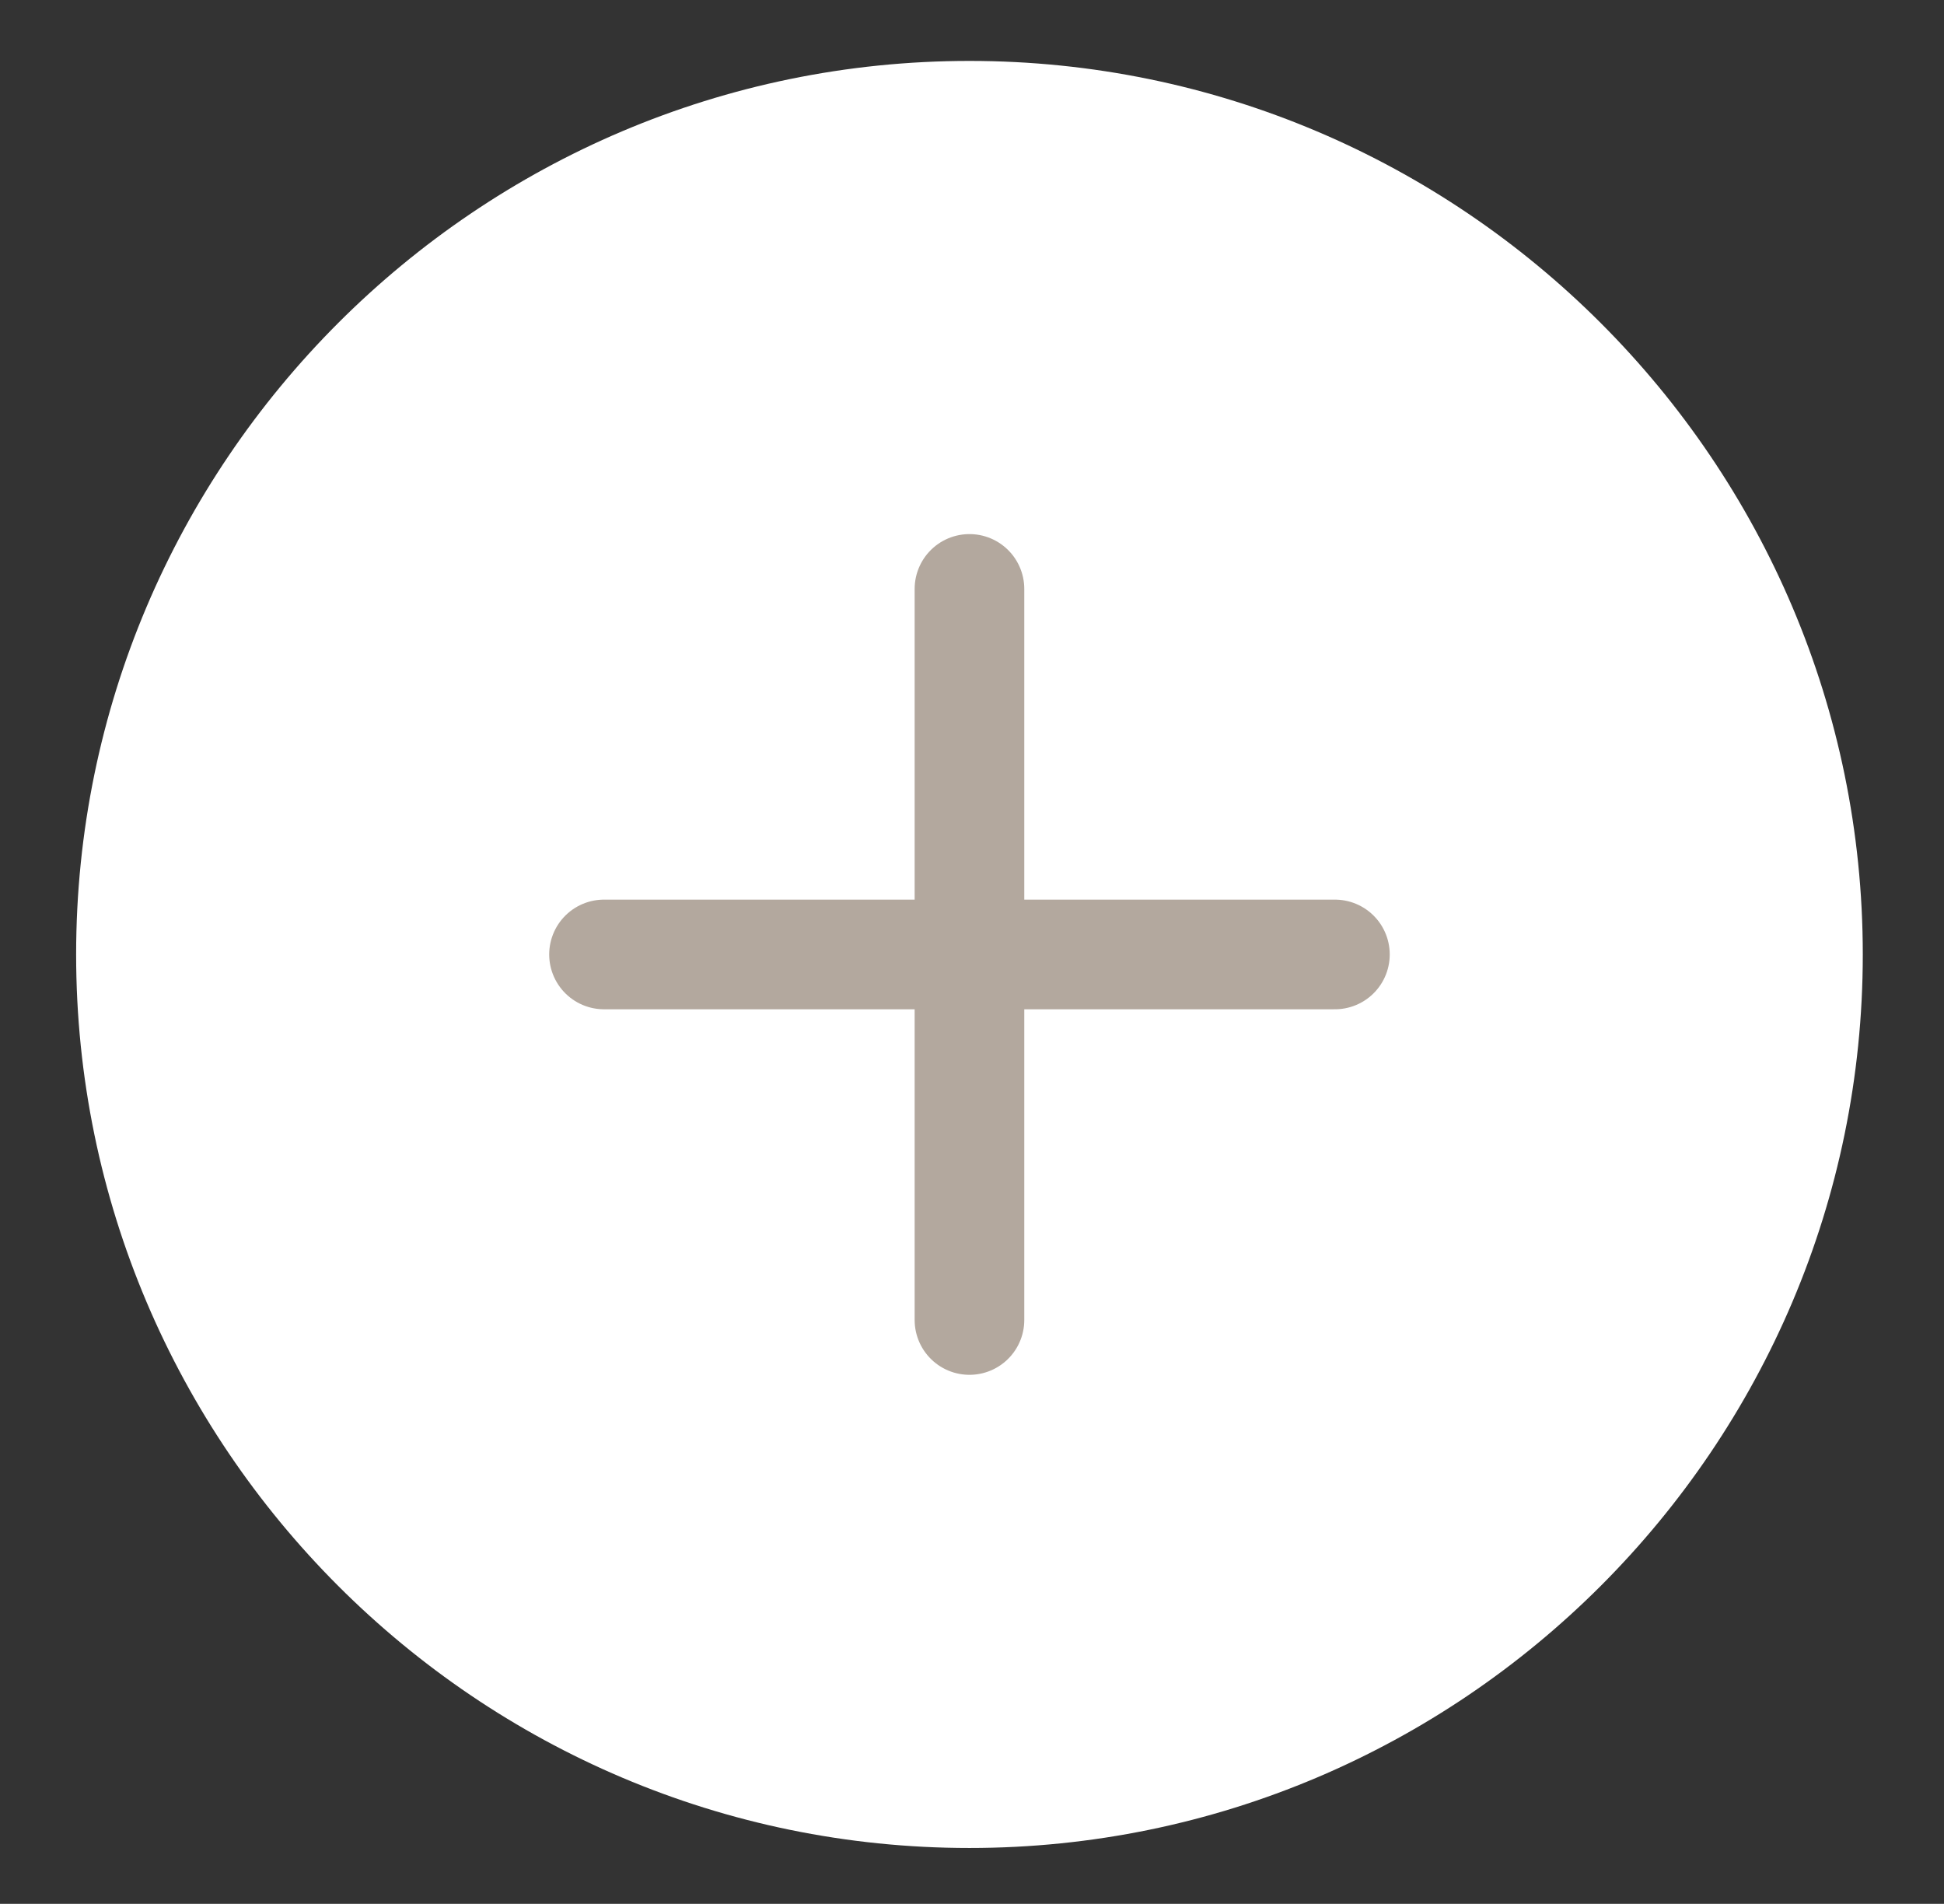
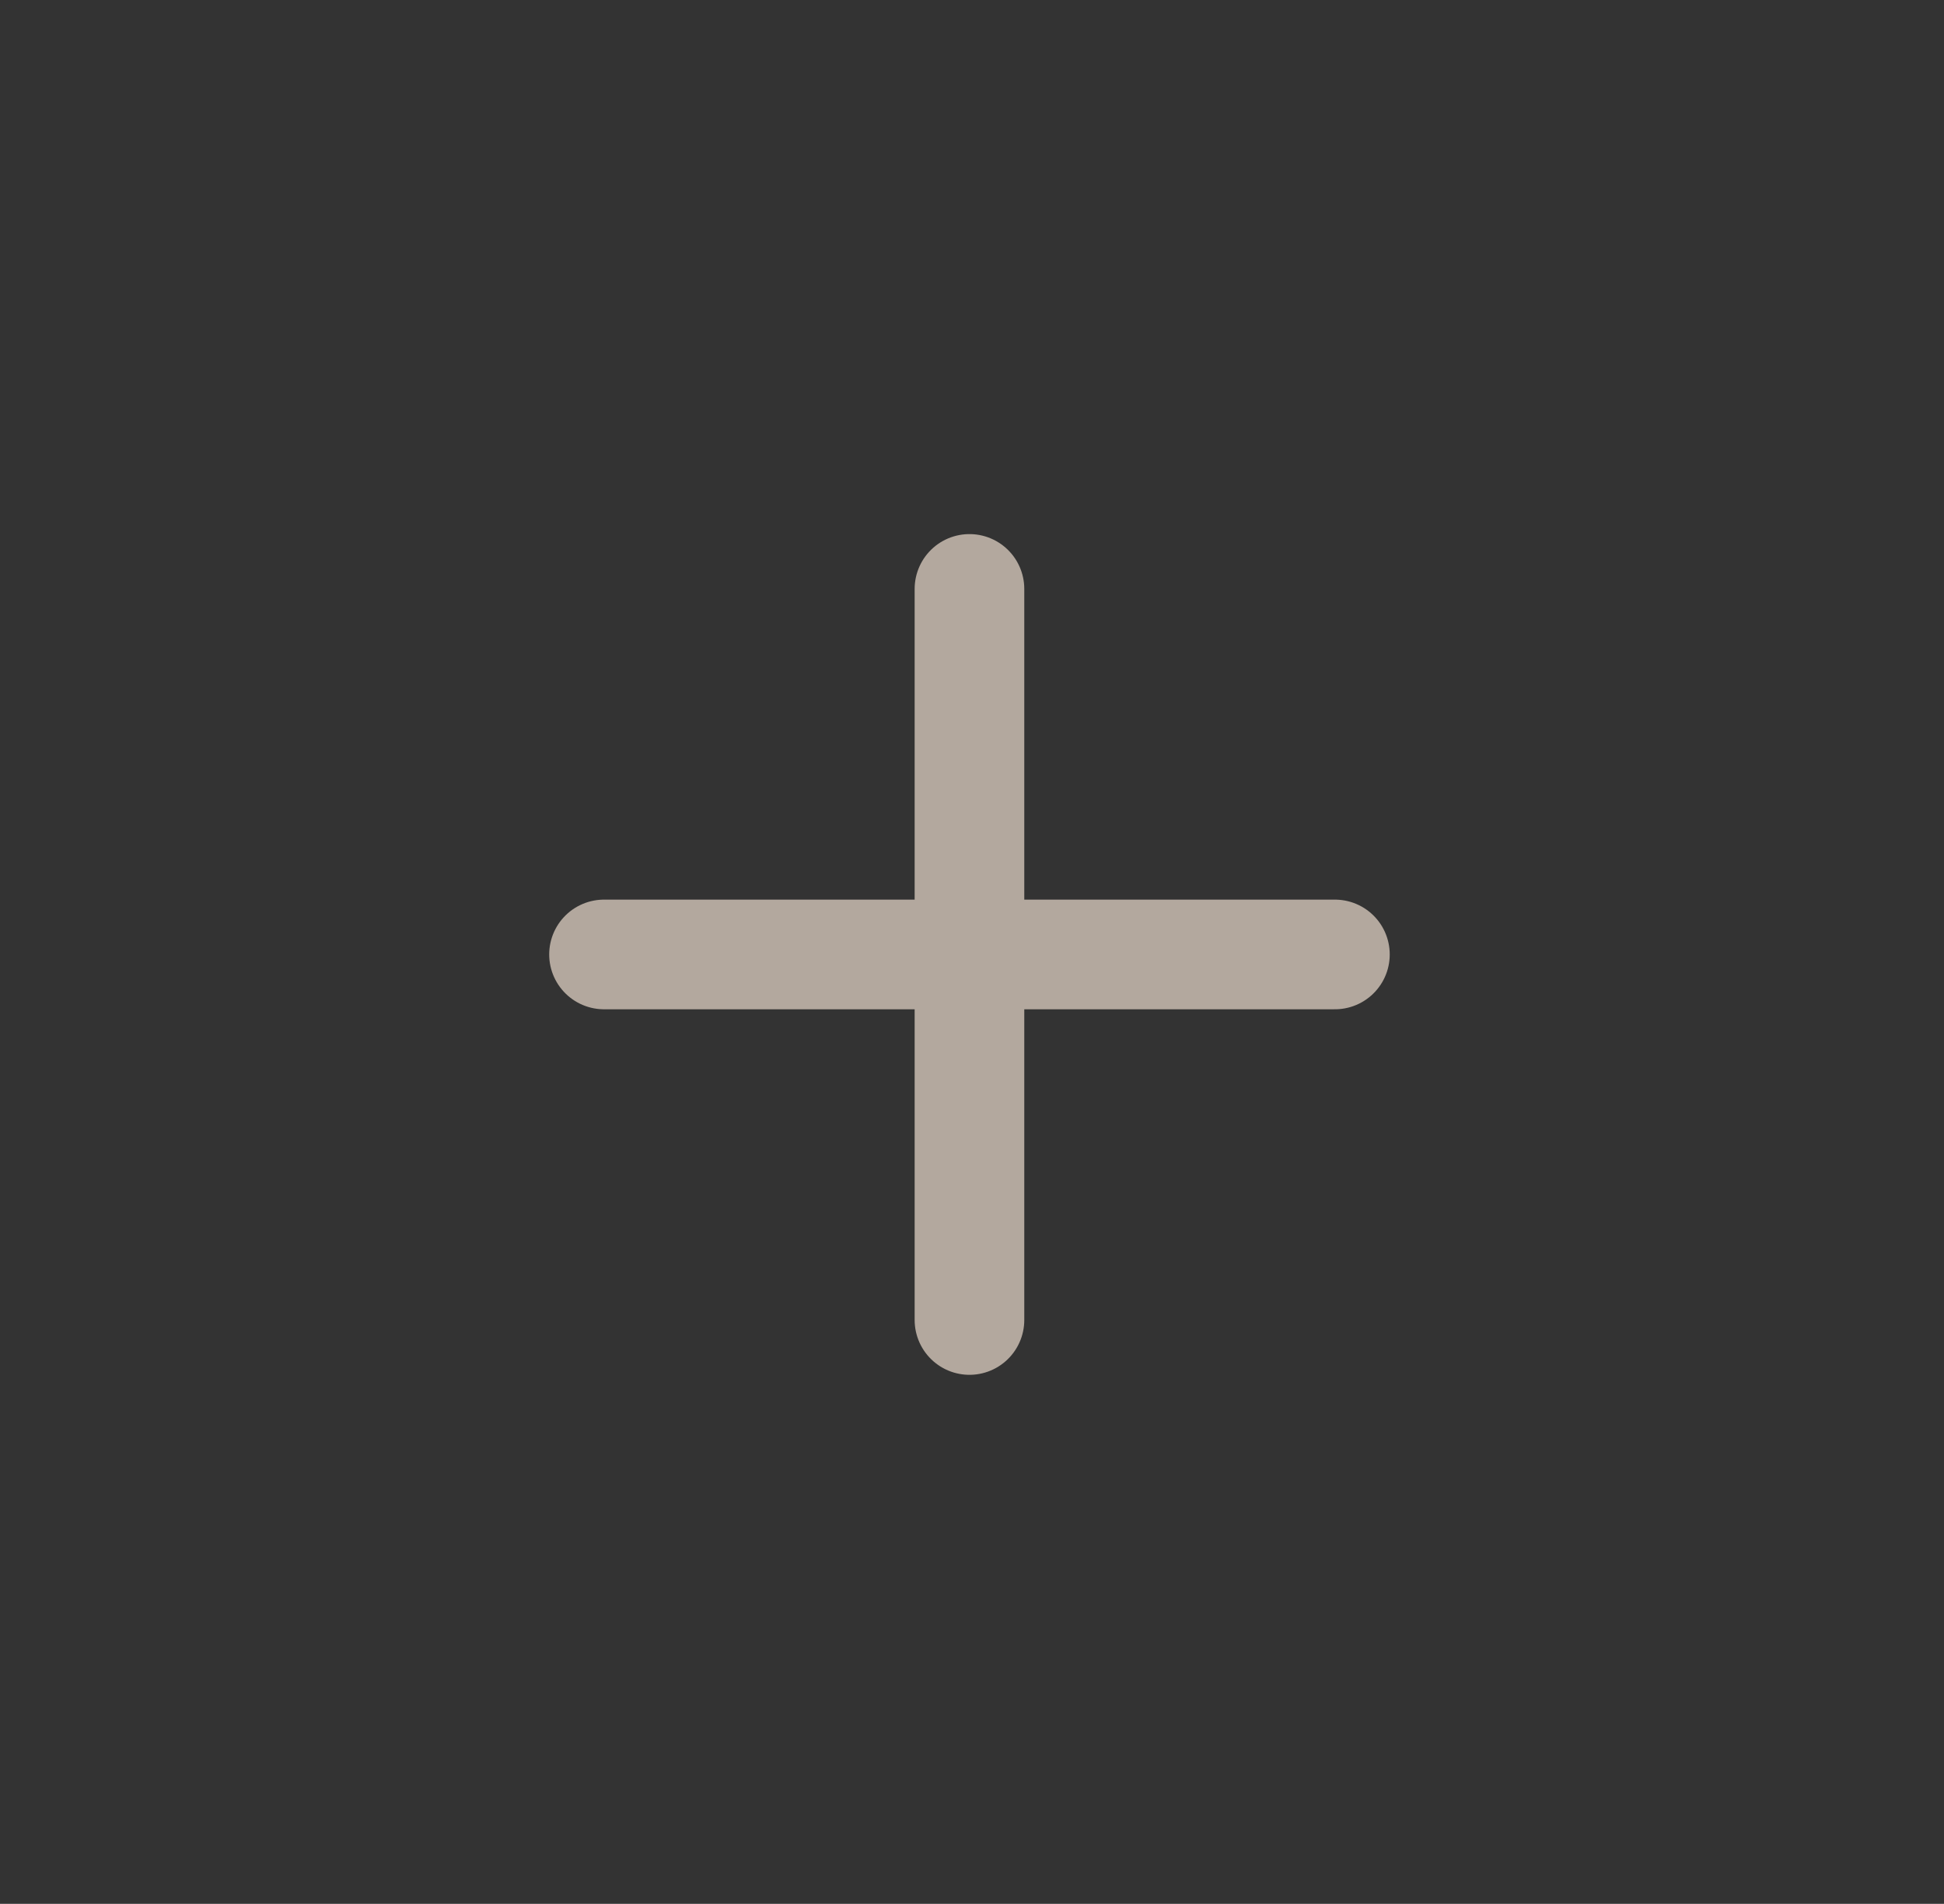
<svg xmlns="http://www.w3.org/2000/svg" xmlns:xlink="http://www.w3.org/1999/xlink" version="1.1" id="Layer_1" x="0px" y="0px" viewBox="0 0 38.3 37.5" style="enable-background:new 0 0 38.3 37.5;" xml:space="preserve">
  <rect x="0" y="0" width="38.3" height="37.5" fill="#333333" stroke="none" />
  <style type="text/css">
	.st0{fill:#FFFFFF;}
	.st1{fill:#9CD6F5;}
	.st2{clip-path:url(#SVGID_2_);fill:#9CD6F5;}
	.st3{clip-path:url(#SVGID_4_);fill:#9CD6F5;}
	.st4{clip-path:url(#SVGID_6_);fill:#9CD6F5;}
	.st5{clip-path:url(#SVGID_8_);fill:#9CD6F5;}
	.st6{clip-path:url(#SVGID_10_);fill:#FFFFFF;}
	.st7{clip-path:url(#SVGID_12_);fill:#FFFFFF;}
	.st8{fill:#2473BE;}
	.st9{clip-path:url(#SVGID_14_);fill:#F49700;}
	.st10{clip-path:url(#SVGID_14_);fill:#34879E;}
	.st11{clip-path:url(#SVGID_14_);fill:#B3A89E;}
	.st12{clip-path:url(#SVGID_14_);fill:#8C0D74;}
	.st13{clip-path:url(#SVGID_14_);fill:#2473BD;}
	.st14{clip-path:url(#SVGID_18_);fill:#D42185;}
	.st15{fill:none;stroke:#FFFFFF;stroke-width:2.16;stroke-linecap:round;}
	.st16{fill:#B3A89E;}
	.st17{fill:#D9D3CE;}
	.st18{fill:#2473BD;}
	.st19{clip-path:url(#SVGID_20_);fill:#2473BD;}
	.st20{fill:#D1CAC4;}
	.st21{clip-path:url(#SVGID_22_);fill:#F3F1F0;}
	.st22{fill:none;stroke:#E0DCD7;stroke-width:8.69;}
	.st23{clip-path:url(#SVGID_24_);fill:#E23089;}
	.st24{clip-path:url(#SVGID_24_);fill:none;stroke:#E0DCD7;stroke-width:6.517;}
	.st25{clip-path:url(#SVGID_24_);fill:#E0DCD7;}
	.st26{clip-path:url(#SVGID_24_);fill:#FFFFFF;}
	.st27{fill:#D52186;}
	.st28{fill:#808080;}
	.st29{fill:#B4A99F;}
	.st30{fill:#DAD4CF;}
	.st31{clip-path:url(#SVGID_28_);fill:#FFFFFF;}
	.st32{fill:none;stroke:#2473BD;stroke-width:2.16;stroke-linecap:round;}
	.st33{fill:#F9C166;}
	.st34{fill:#F59800;}
	.st35{fill:#F7AD33;}
	.st36{clip-path:url(#SVGID_30_);fill:#FFFFFF;}
	.st37{fill:none;stroke:#F49700;stroke-width:2.16;stroke-linecap:round;}
	.st38{fill:#92B9DF;}
	.st39{fill:#508FCB;}
	.st40{clip-path:url(#SVGID_32_);fill:#FFFFFF;}
	.st41{fill:none;stroke:#B3A89E;stroke-width:2.16;stroke-linecap:round;}
	.st42{fill:#C9C1BE;}
</style>
  <g>
    <defs>
-       <rect id="SVGID_31_" x="1.5" y="-10.1" width="222.2" height="60.9" />
-     </defs>
+       </defs>
    <clipPath id="SVGID_2_">
      <use xlink:href="#SVGID_31_" style="overflow:visible;" />
    </clipPath>
-     <path style="clip-path:url(#SVGID_2_);fill:#FFFFFF;" d="M19.1,36.4c9.7,0,17.6-7.9,17.6-17.6S28.8,1.2,19.1,1.2S1.5,9.1,1.5,18.8   S9.4,36.4,19.1,36.4" />
+     <path style="clip-path:url(#SVGID_2_);fill:#FFFFFF;" d="M19.1,36.4S28.8,1.2,19.1,1.2S1.5,9.1,1.5,18.8   S9.4,36.4,19.1,36.4" />
  </g>
  <line class="st41" x1="19.1" y1="11.6" x2="19.1" y2="26" />
  <line class="st41" x1="11.9" y1="18.8" x2="26.3" y2="18.8" />
</svg>